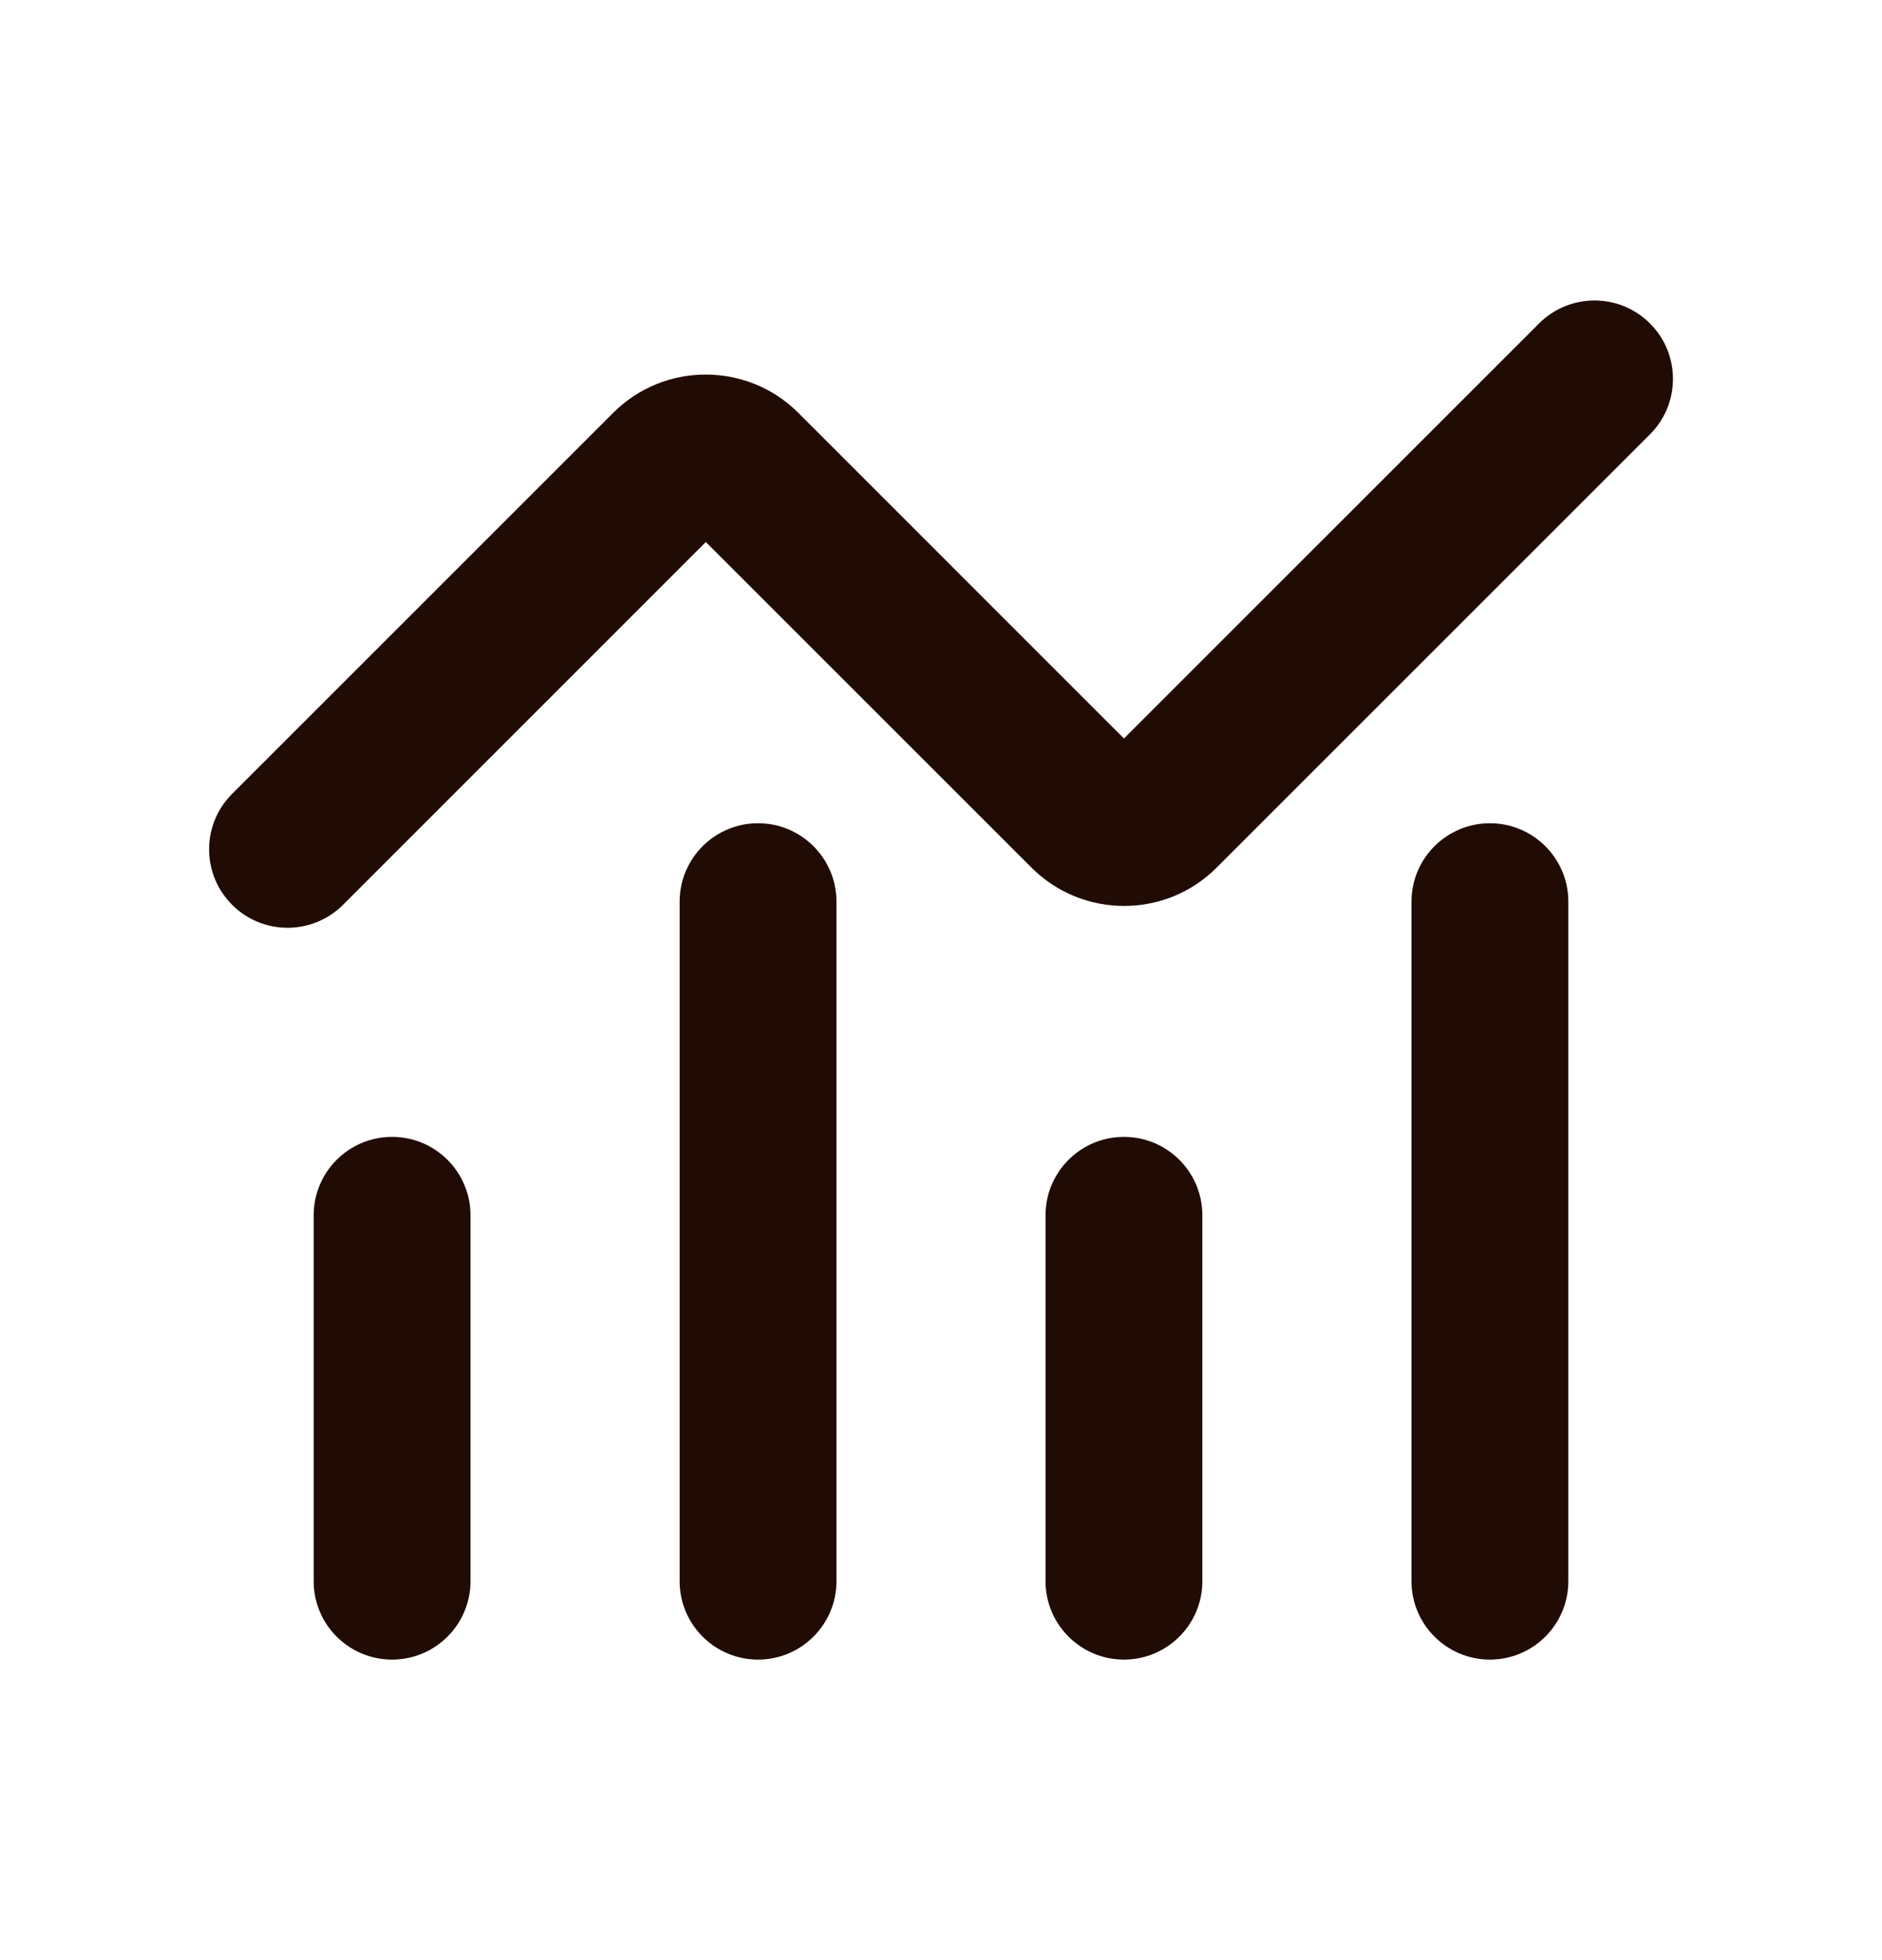
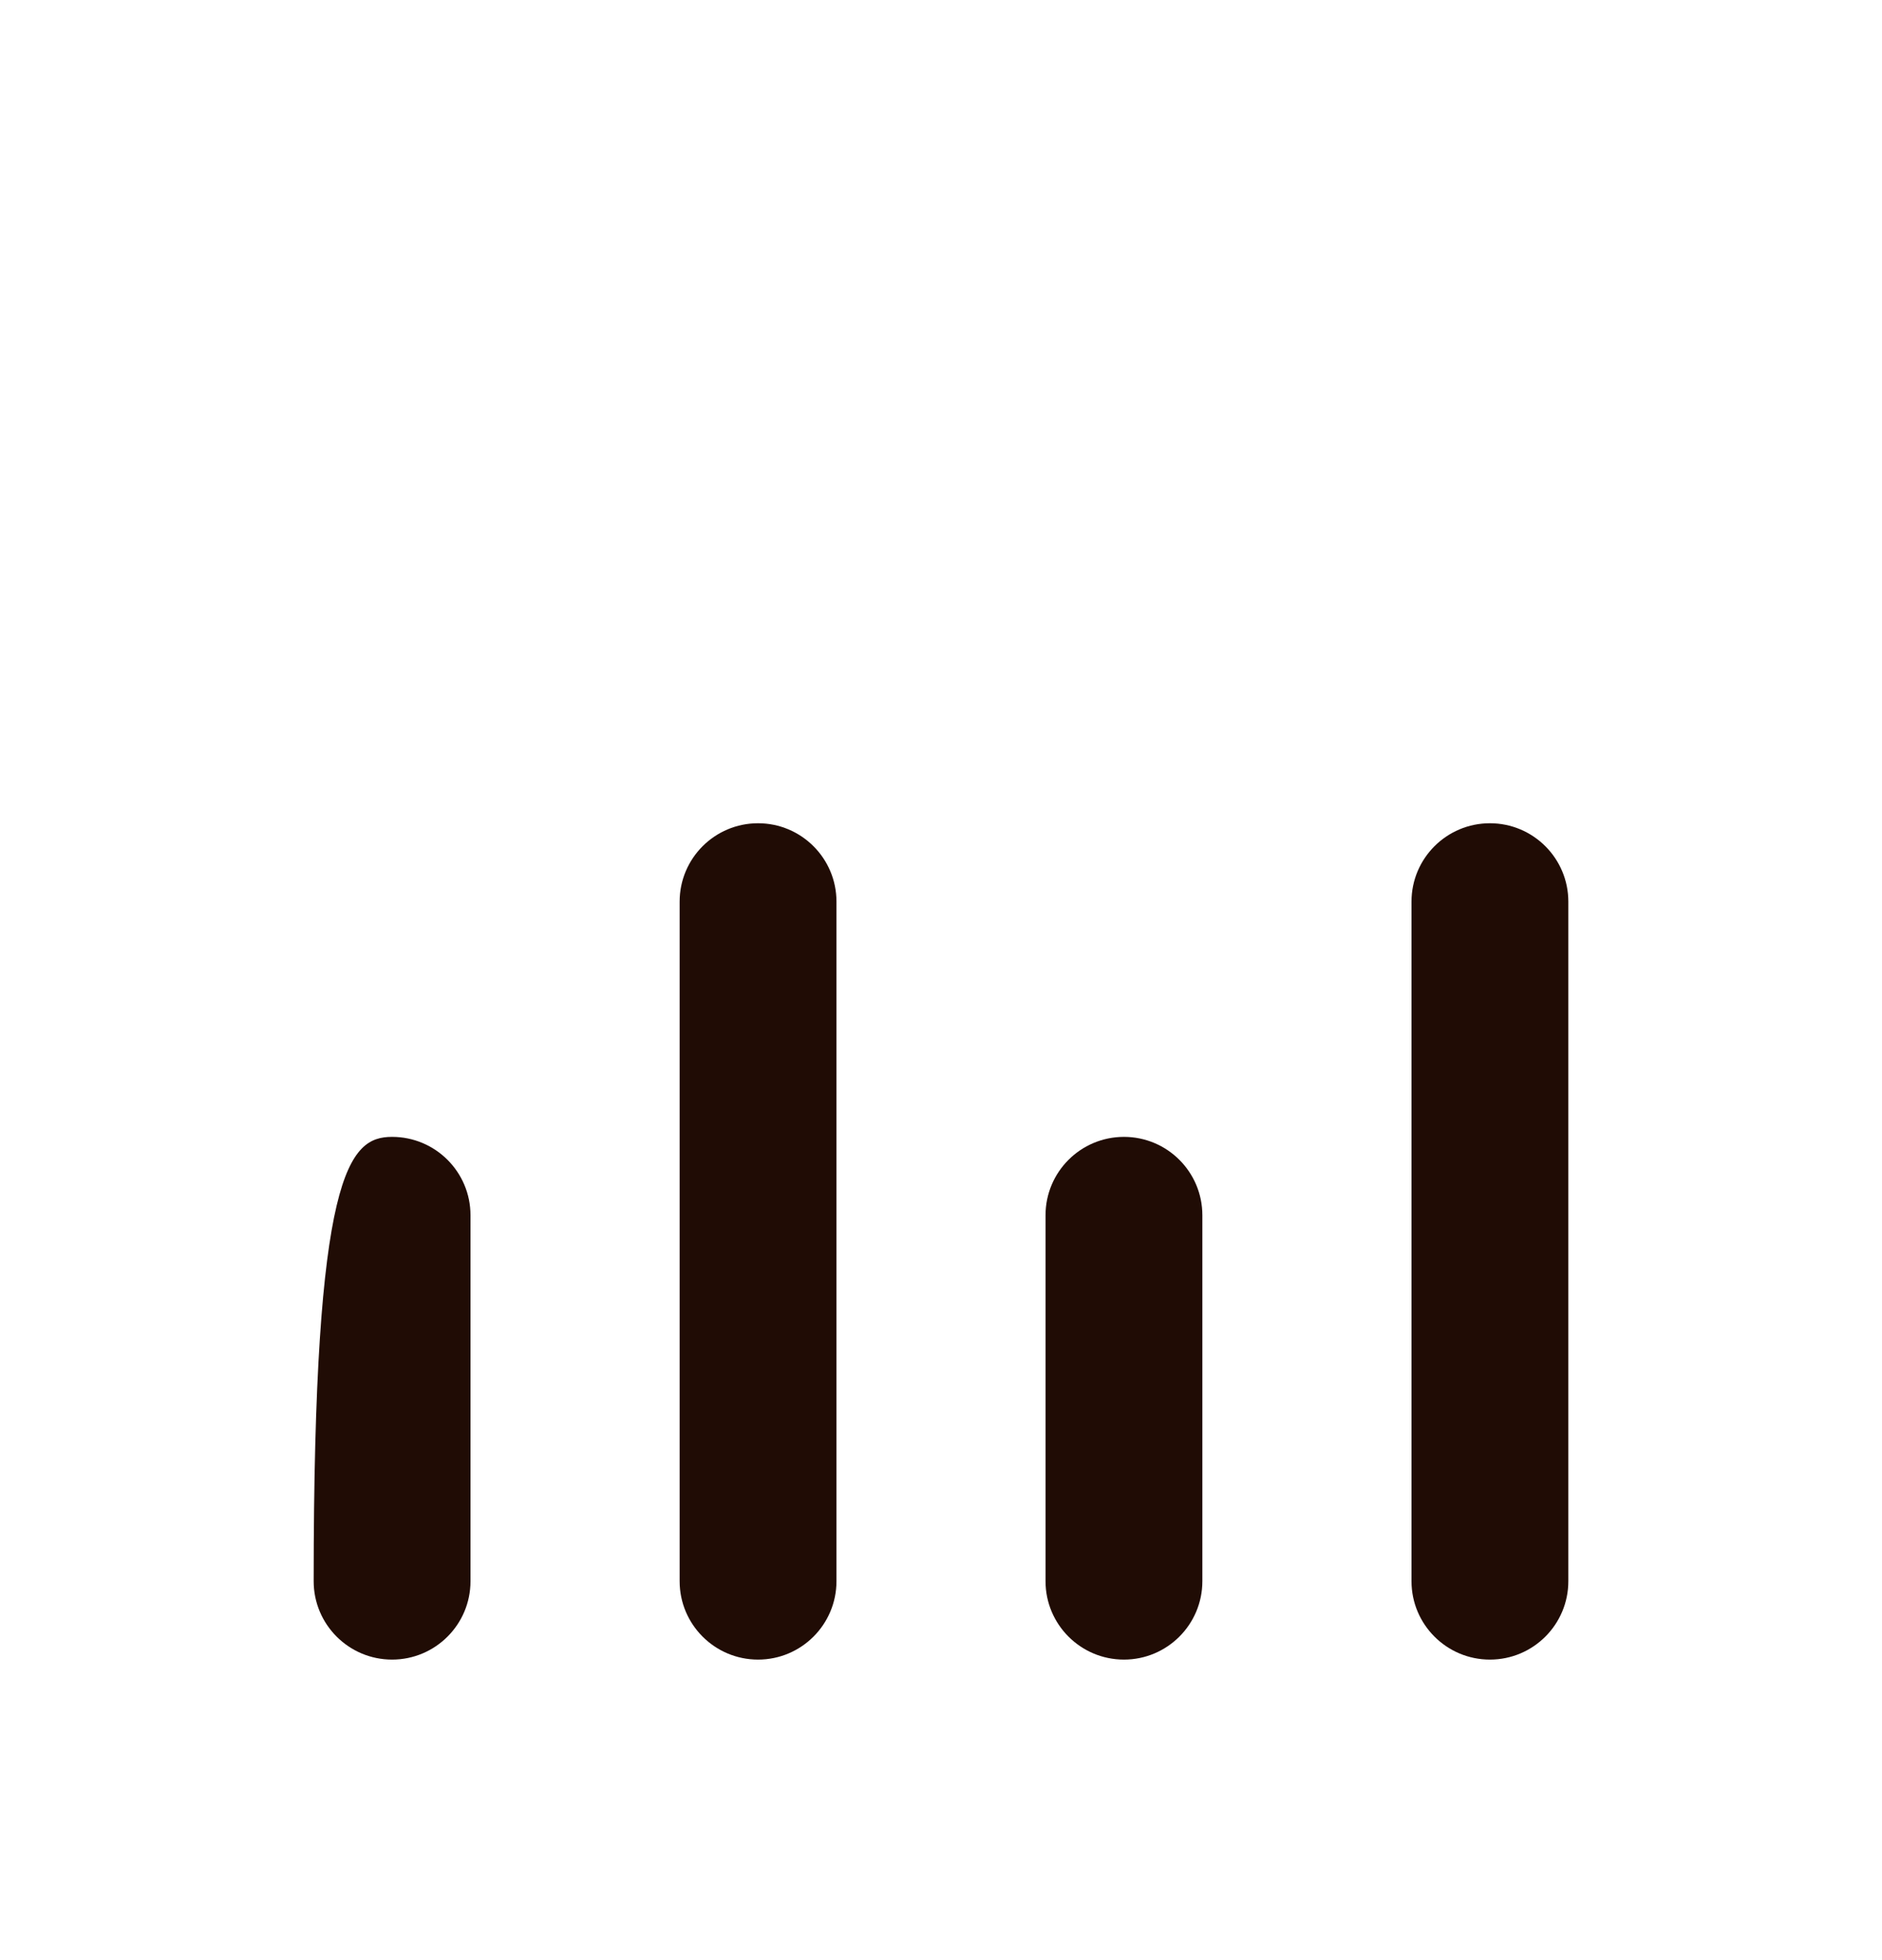
<svg xmlns="http://www.w3.org/2000/svg" width="24" height="25" viewBox="0 0 24 25" fill="none">
-   <path d="M5 21.167C4.448 21.167 4 20.719 4 20.167V15.5C4 14.948 4.448 14.5 5 14.5C5.552 14.5 6 14.948 6 15.5V20.167C6 20.719 5.552 21.167 5 21.167Z" fill="#200C05" />
+   <path d="M5 21.167C4.448 21.167 4 20.719 4 20.167C4 14.948 4.448 14.5 5 14.5C5.552 14.5 6 14.948 6 15.5V20.167C6 20.719 5.552 21.167 5 21.167Z" fill="#200C05" />
  <path d="M19 21.167C18.448 21.167 18 20.719 18 20.167V11.5C18 10.948 18.448 10.5 19 10.5C19.552 10.5 20 10.948 20 11.5V20.167C20 20.719 19.552 21.167 19 21.167Z" fill="#200C05" />
  <path d="M9.667 21.167C9.115 21.167 8.667 20.719 8.667 20.167V11.5C8.667 10.948 9.115 10.5 9.667 10.5C10.219 10.5 10.667 10.948 10.667 11.5V20.167C10.667 20.719 10.219 21.167 9.667 21.167Z" fill="#200C05" />
  <path d="M14.333 21.167C13.781 21.167 13.333 20.719 13.333 20.167V15.5C13.333 14.948 13.781 14.5 14.333 14.5C14.885 14.5 15.333 14.948 15.333 15.5V20.167C15.333 20.719 14.885 21.167 14.333 21.167Z" fill="#200C05" />
-   <path d="M3.667 11.833C3.411 11.833 3.155 11.736 2.96 11.54C2.569 11.149 2.569 10.516 2.96 10.125L7.821 5.264C8.471 4.615 9.528 4.615 10.179 5.264L14.333 9.419L19.627 4.125C20.017 3.735 20.651 3.735 21.041 4.125C21.432 4.516 21.432 5.149 21.041 5.54L15.513 11.068C14.864 11.717 13.807 11.717 13.156 11.068L9.001 6.913L4.375 11.54C4.18 11.735 3.923 11.833 3.667 11.833Z" fill="#200C05" />
</svg>